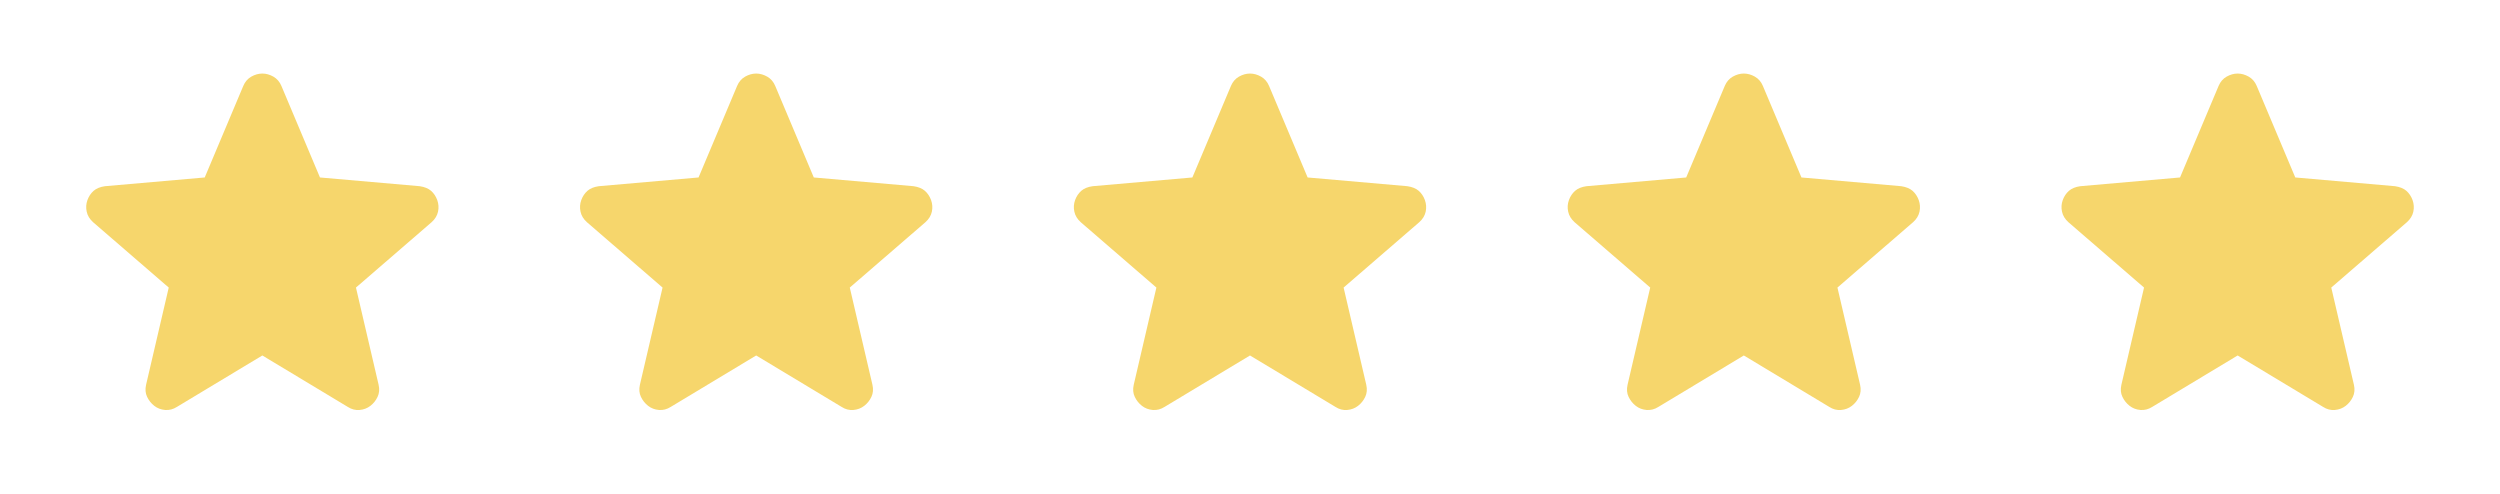
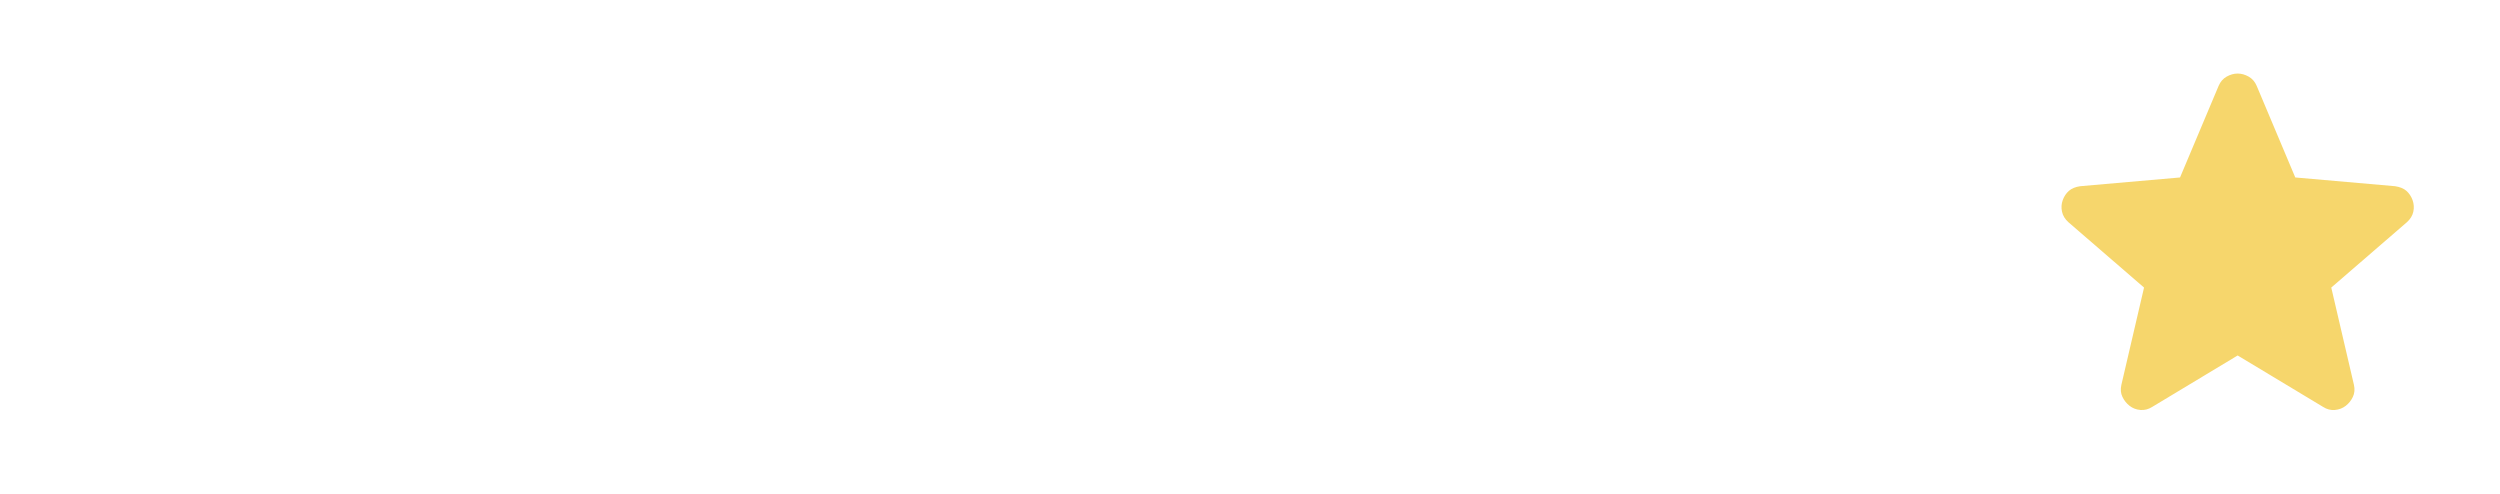
<svg xmlns="http://www.w3.org/2000/svg" fill="none" viewBox="0 0 81 16" height="16" width="81">
-   <path fill="#F6D66C" d="M8.5 11.517L5.733 13.183C5.611 13.261 5.483 13.294 5.35 13.283C5.217 13.272 5.1 13.228 5 13.15C4.9 13.072 4.822 12.975 4.767 12.859C4.711 12.742 4.7 12.612 4.733 12.467L5.467 9.317L3.017 7.2C2.906 7.1 2.836 6.986 2.809 6.858C2.781 6.73 2.789 6.605 2.833 6.483C2.877 6.362 2.944 6.262 3.033 6.183C3.123 6.105 3.245 6.055 3.4 6.033L6.633 5.75L7.883 2.783C7.939 2.65 8.025 2.55 8.142 2.483C8.259 2.417 8.378 2.383 8.5 2.383C8.622 2.383 8.741 2.417 8.858 2.483C8.975 2.55 9.061 2.65 9.117 2.783L10.367 5.75L13.6 6.033C13.755 6.056 13.878 6.106 13.967 6.183C14.056 6.261 14.122 6.361 14.167 6.483C14.211 6.606 14.22 6.731 14.192 6.859C14.164 6.987 14.095 7.1 13.983 7.2L11.533 9.317L12.267 12.467C12.3 12.611 12.289 12.742 12.233 12.859C12.178 12.976 12.1 13.073 12 13.15C11.9 13.227 11.783 13.272 11.65 13.283C11.517 13.295 11.389 13.262 11.267 13.183L8.5 11.517Z" />
-   <path fill="#F6D66C" d="M24.5 11.517L21.733 13.183C21.611 13.261 21.483 13.294 21.35 13.283C21.217 13.272 21.1 13.228 21 13.15C20.9 13.072 20.822 12.975 20.767 12.859C20.711 12.742 20.7 12.612 20.733 12.467L21.467 9.317L19.017 7.2C18.905 7.1 18.836 6.986 18.809 6.858C18.781 6.73 18.789 6.605 18.833 6.483C18.877 6.362 18.944 6.262 19.033 6.183C19.123 6.105 19.245 6.055 19.4 6.033L22.633 5.75L23.883 2.783C23.939 2.65 24.025 2.55 24.142 2.483C24.259 2.417 24.378 2.383 24.5 2.383C24.622 2.383 24.741 2.417 24.858 2.483C24.975 2.55 25.061 2.65 25.117 2.783L26.367 5.75L29.6 6.033C29.756 6.056 29.878 6.106 29.967 6.183C30.055 6.261 30.122 6.361 30.167 6.483C30.211 6.606 30.22 6.731 30.192 6.859C30.164 6.987 30.095 7.1 29.983 7.2L27.533 9.317L28.267 12.467C28.3 12.611 28.289 12.742 28.233 12.859C28.178 12.976 28.1 13.073 28 13.15C27.9 13.227 27.783 13.272 27.65 13.283C27.517 13.295 27.389 13.262 27.267 13.183L24.5 11.517Z" />
-   <path fill="#F6D66C" d="M40.5 11.517L37.733 13.183C37.611 13.261 37.483 13.294 37.35 13.283C37.217 13.272 37.1 13.228 37 13.15C36.9 13.072 36.822 12.975 36.767 12.859C36.711 12.742 36.7 12.612 36.733 12.467L37.467 9.317L35.017 7.2C34.906 7.1 34.836 6.986 34.809 6.858C34.781 6.73 34.789 6.605 34.833 6.483C34.877 6.362 34.944 6.262 35.033 6.183C35.123 6.105 35.245 6.055 35.4 6.033L38.633 5.75L39.883 2.783C39.939 2.65 40.025 2.55 40.142 2.483C40.259 2.417 40.378 2.383 40.5 2.383C40.622 2.383 40.741 2.417 40.858 2.483C40.975 2.55 41.061 2.65 41.117 2.783L42.367 5.75L45.6 6.033C45.755 6.056 45.878 6.106 45.967 6.183C46.056 6.261 46.122 6.361 46.167 6.483C46.211 6.606 46.219 6.731 46.192 6.859C46.164 6.987 46.095 7.1 45.983 7.2L43.533 9.317L44.267 12.467C44.3 12.611 44.289 12.742 44.233 12.859C44.178 12.976 44.1 13.073 44 13.15C43.9 13.227 43.783 13.272 43.65 13.283C43.517 13.295 43.389 13.262 43.267 13.183L40.5 11.517Z" />
-   <path fill="#F6D66C" d="M56.5 11.517L53.733 13.183C53.611 13.261 53.483 13.294 53.35 13.283C53.217 13.272 53.1 13.228 53 13.15C52.9 13.072 52.822 12.975 52.767 12.859C52.711 12.742 52.7 12.612 52.733 12.467L53.467 9.317L51.017 7.2C50.906 7.1 50.836 6.986 50.809 6.858C50.781 6.73 50.789 6.605 50.833 6.483C50.877 6.362 50.944 6.262 51.033 6.183C51.123 6.105 51.245 6.055 51.4 6.033L54.633 5.75L55.883 2.783C55.939 2.65 56.025 2.55 56.142 2.483C56.259 2.417 56.378 2.383 56.5 2.383C56.622 2.383 56.741 2.417 56.858 2.483C56.975 2.55 57.061 2.65 57.117 2.783L58.367 5.75L61.6 6.033C61.755 6.056 61.878 6.106 61.967 6.183C62.056 6.261 62.122 6.361 62.167 6.483C62.211 6.606 62.219 6.731 62.192 6.859C62.164 6.987 62.095 7.1 61.983 7.2L59.533 9.317L60.267 12.467C60.3 12.611 60.289 12.742 60.233 12.859C60.178 12.976 60.1 13.073 60 13.15C59.9 13.227 59.783 13.272 59.65 13.283C59.517 13.295 59.389 13.262 59.267 13.183L56.5 11.517Z" />
  <path fill="#F6D66C" d="M72.5 11.517L69.733 13.183C69.611 13.261 69.483 13.294 69.35 13.283C69.217 13.272 69.1 13.228 69 13.15C68.9 13.072 68.822 12.975 68.767 12.859C68.711 12.742 68.7 12.612 68.733 12.467L69.467 9.317L67.017 7.2C66.906 7.1 66.836 6.986 66.809 6.858C66.781 6.73 66.789 6.605 66.833 6.483C66.877 6.362 66.944 6.262 67.033 6.183C67.123 6.105 67.245 6.055 67.4 6.033L70.633 5.75L71.883 2.783C71.939 2.65 72.025 2.55 72.142 2.483C72.259 2.417 72.378 2.383 72.5 2.383C72.622 2.383 72.741 2.417 72.858 2.483C72.975 2.55 73.061 2.65 73.117 2.783L74.367 5.75L77.6 6.033C77.755 6.056 77.878 6.106 77.967 6.183C78.055 6.261 78.122 6.361 78.167 6.483C78.211 6.606 78.219 6.731 78.192 6.859C78.164 6.987 78.095 7.1 77.983 7.2L75.533 9.317L76.267 12.467C76.3 12.611 76.289 12.742 76.233 12.859C76.178 12.976 76.1 13.073 76 13.15C75.9 13.227 75.783 13.272 75.65 13.283C75.517 13.295 75.389 13.262 75.267 13.183L72.5 11.517Z" />
</svg>